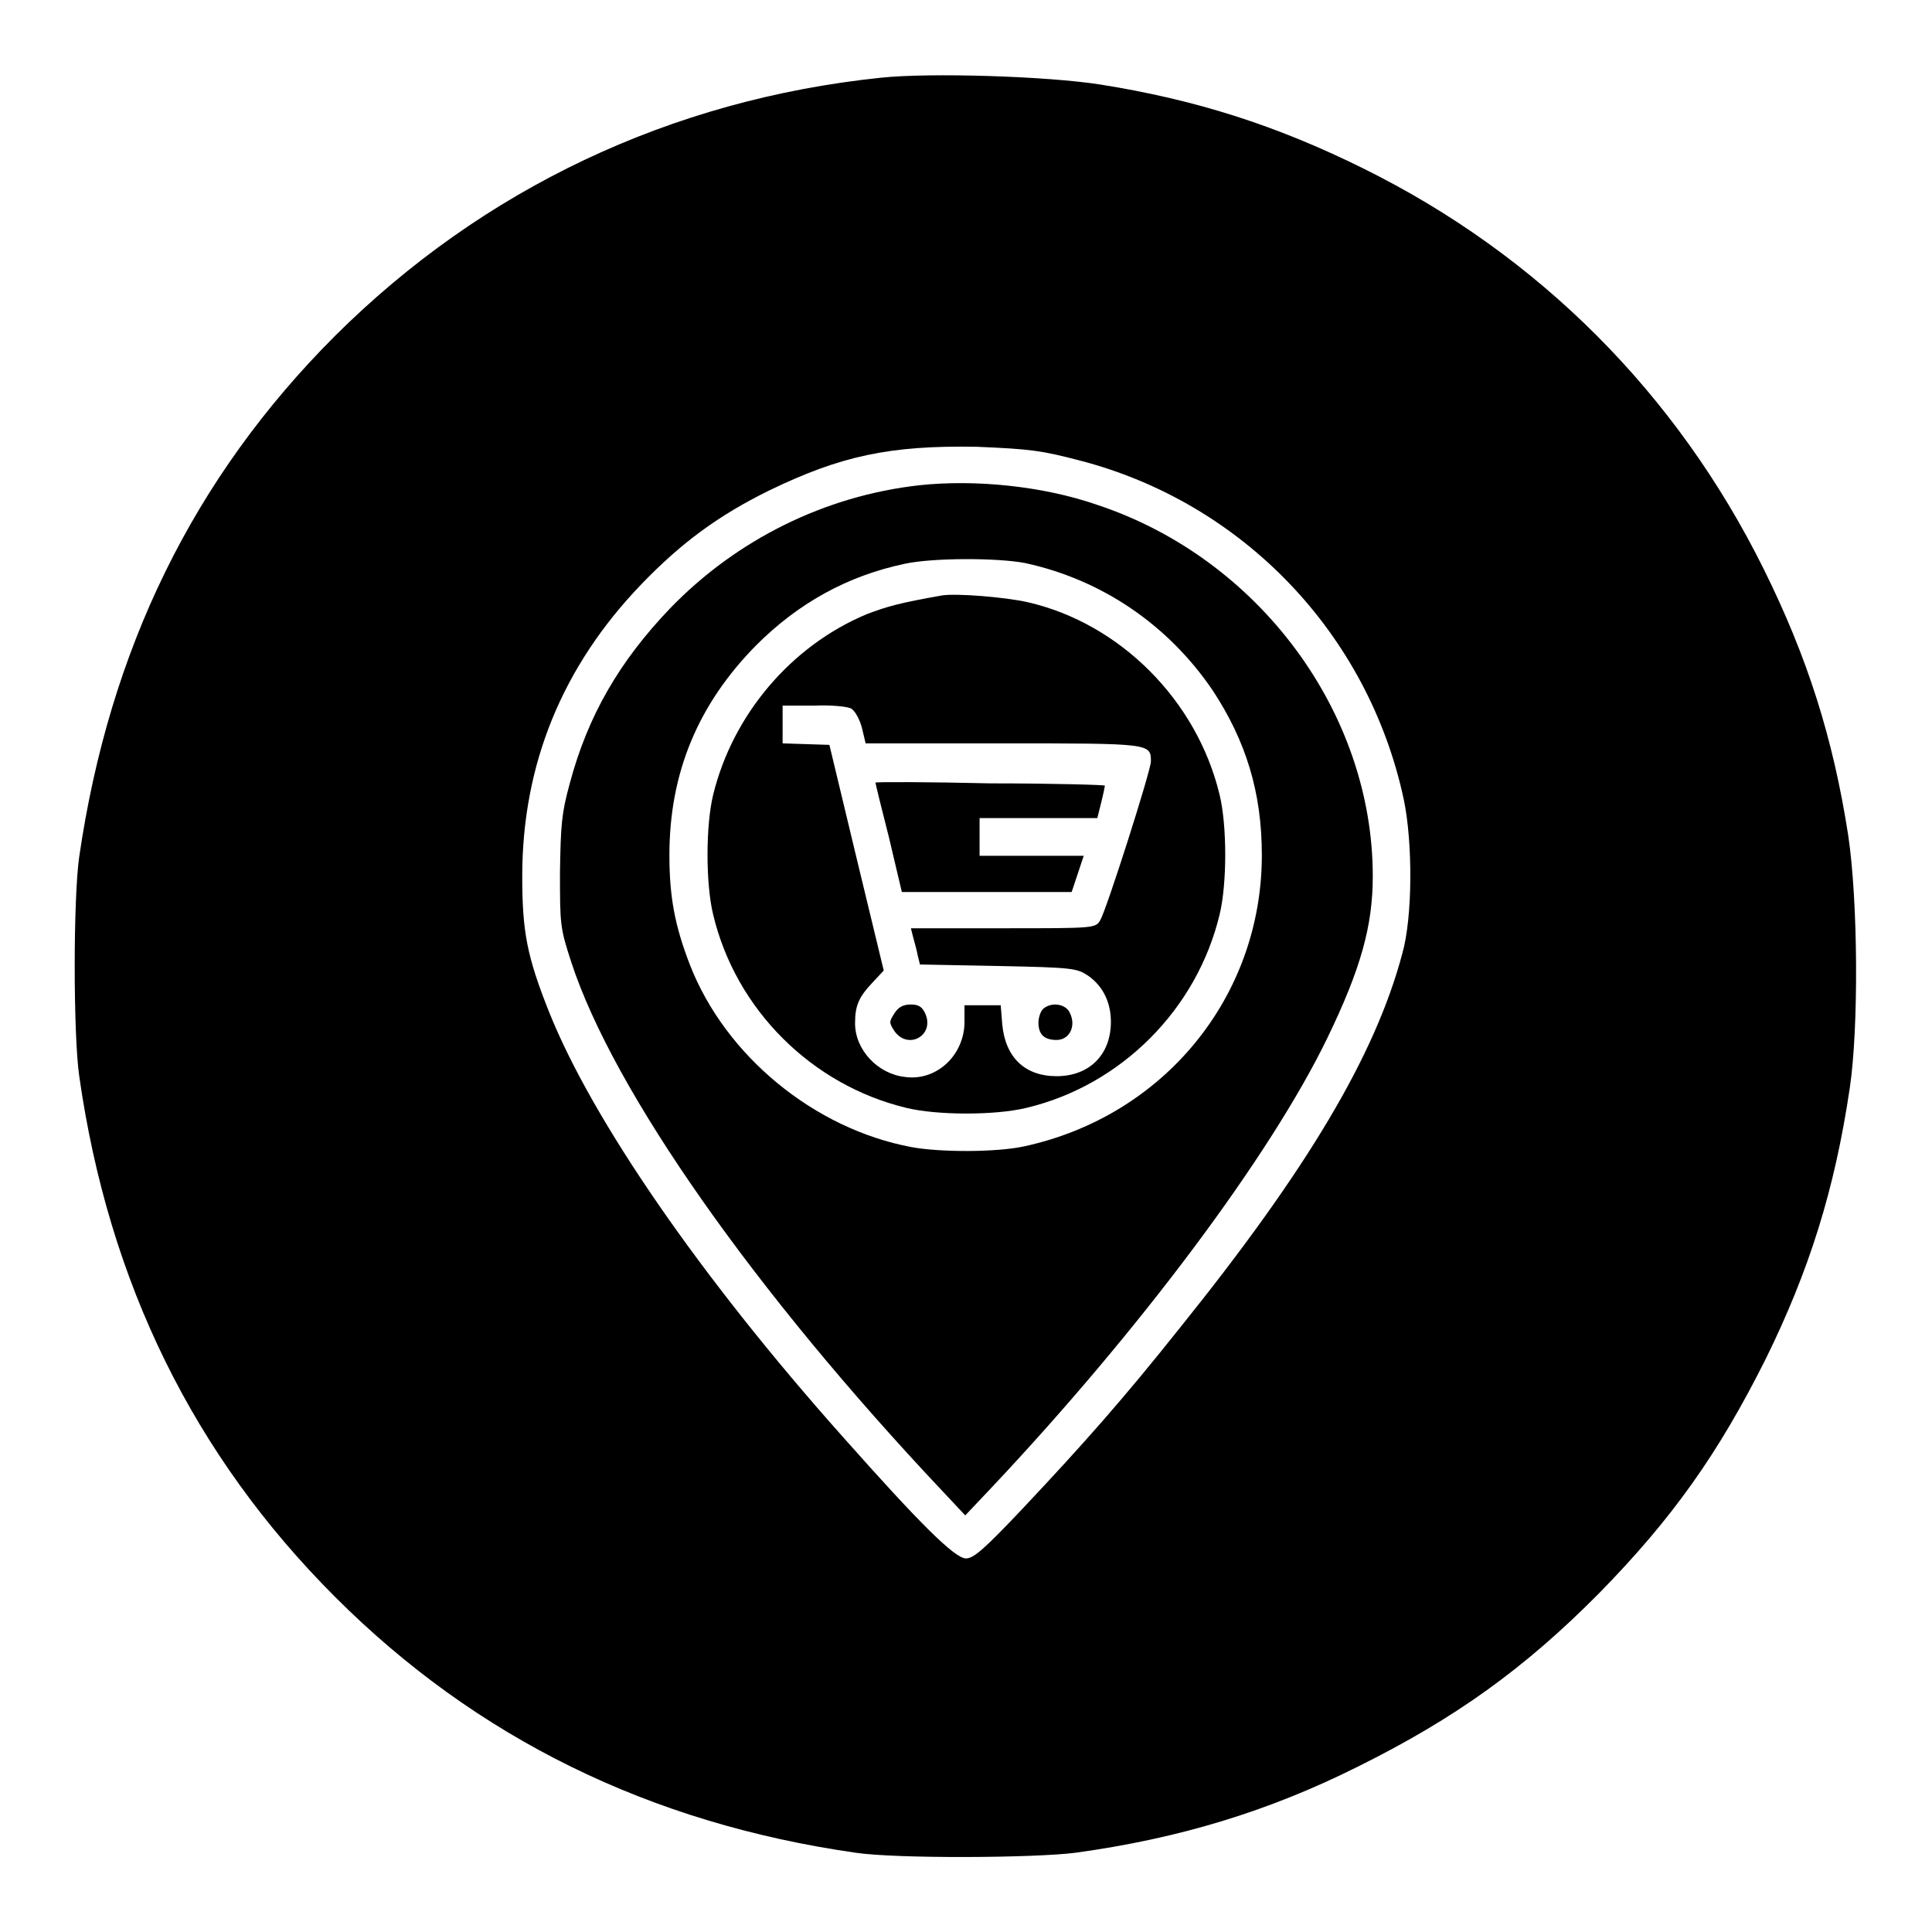
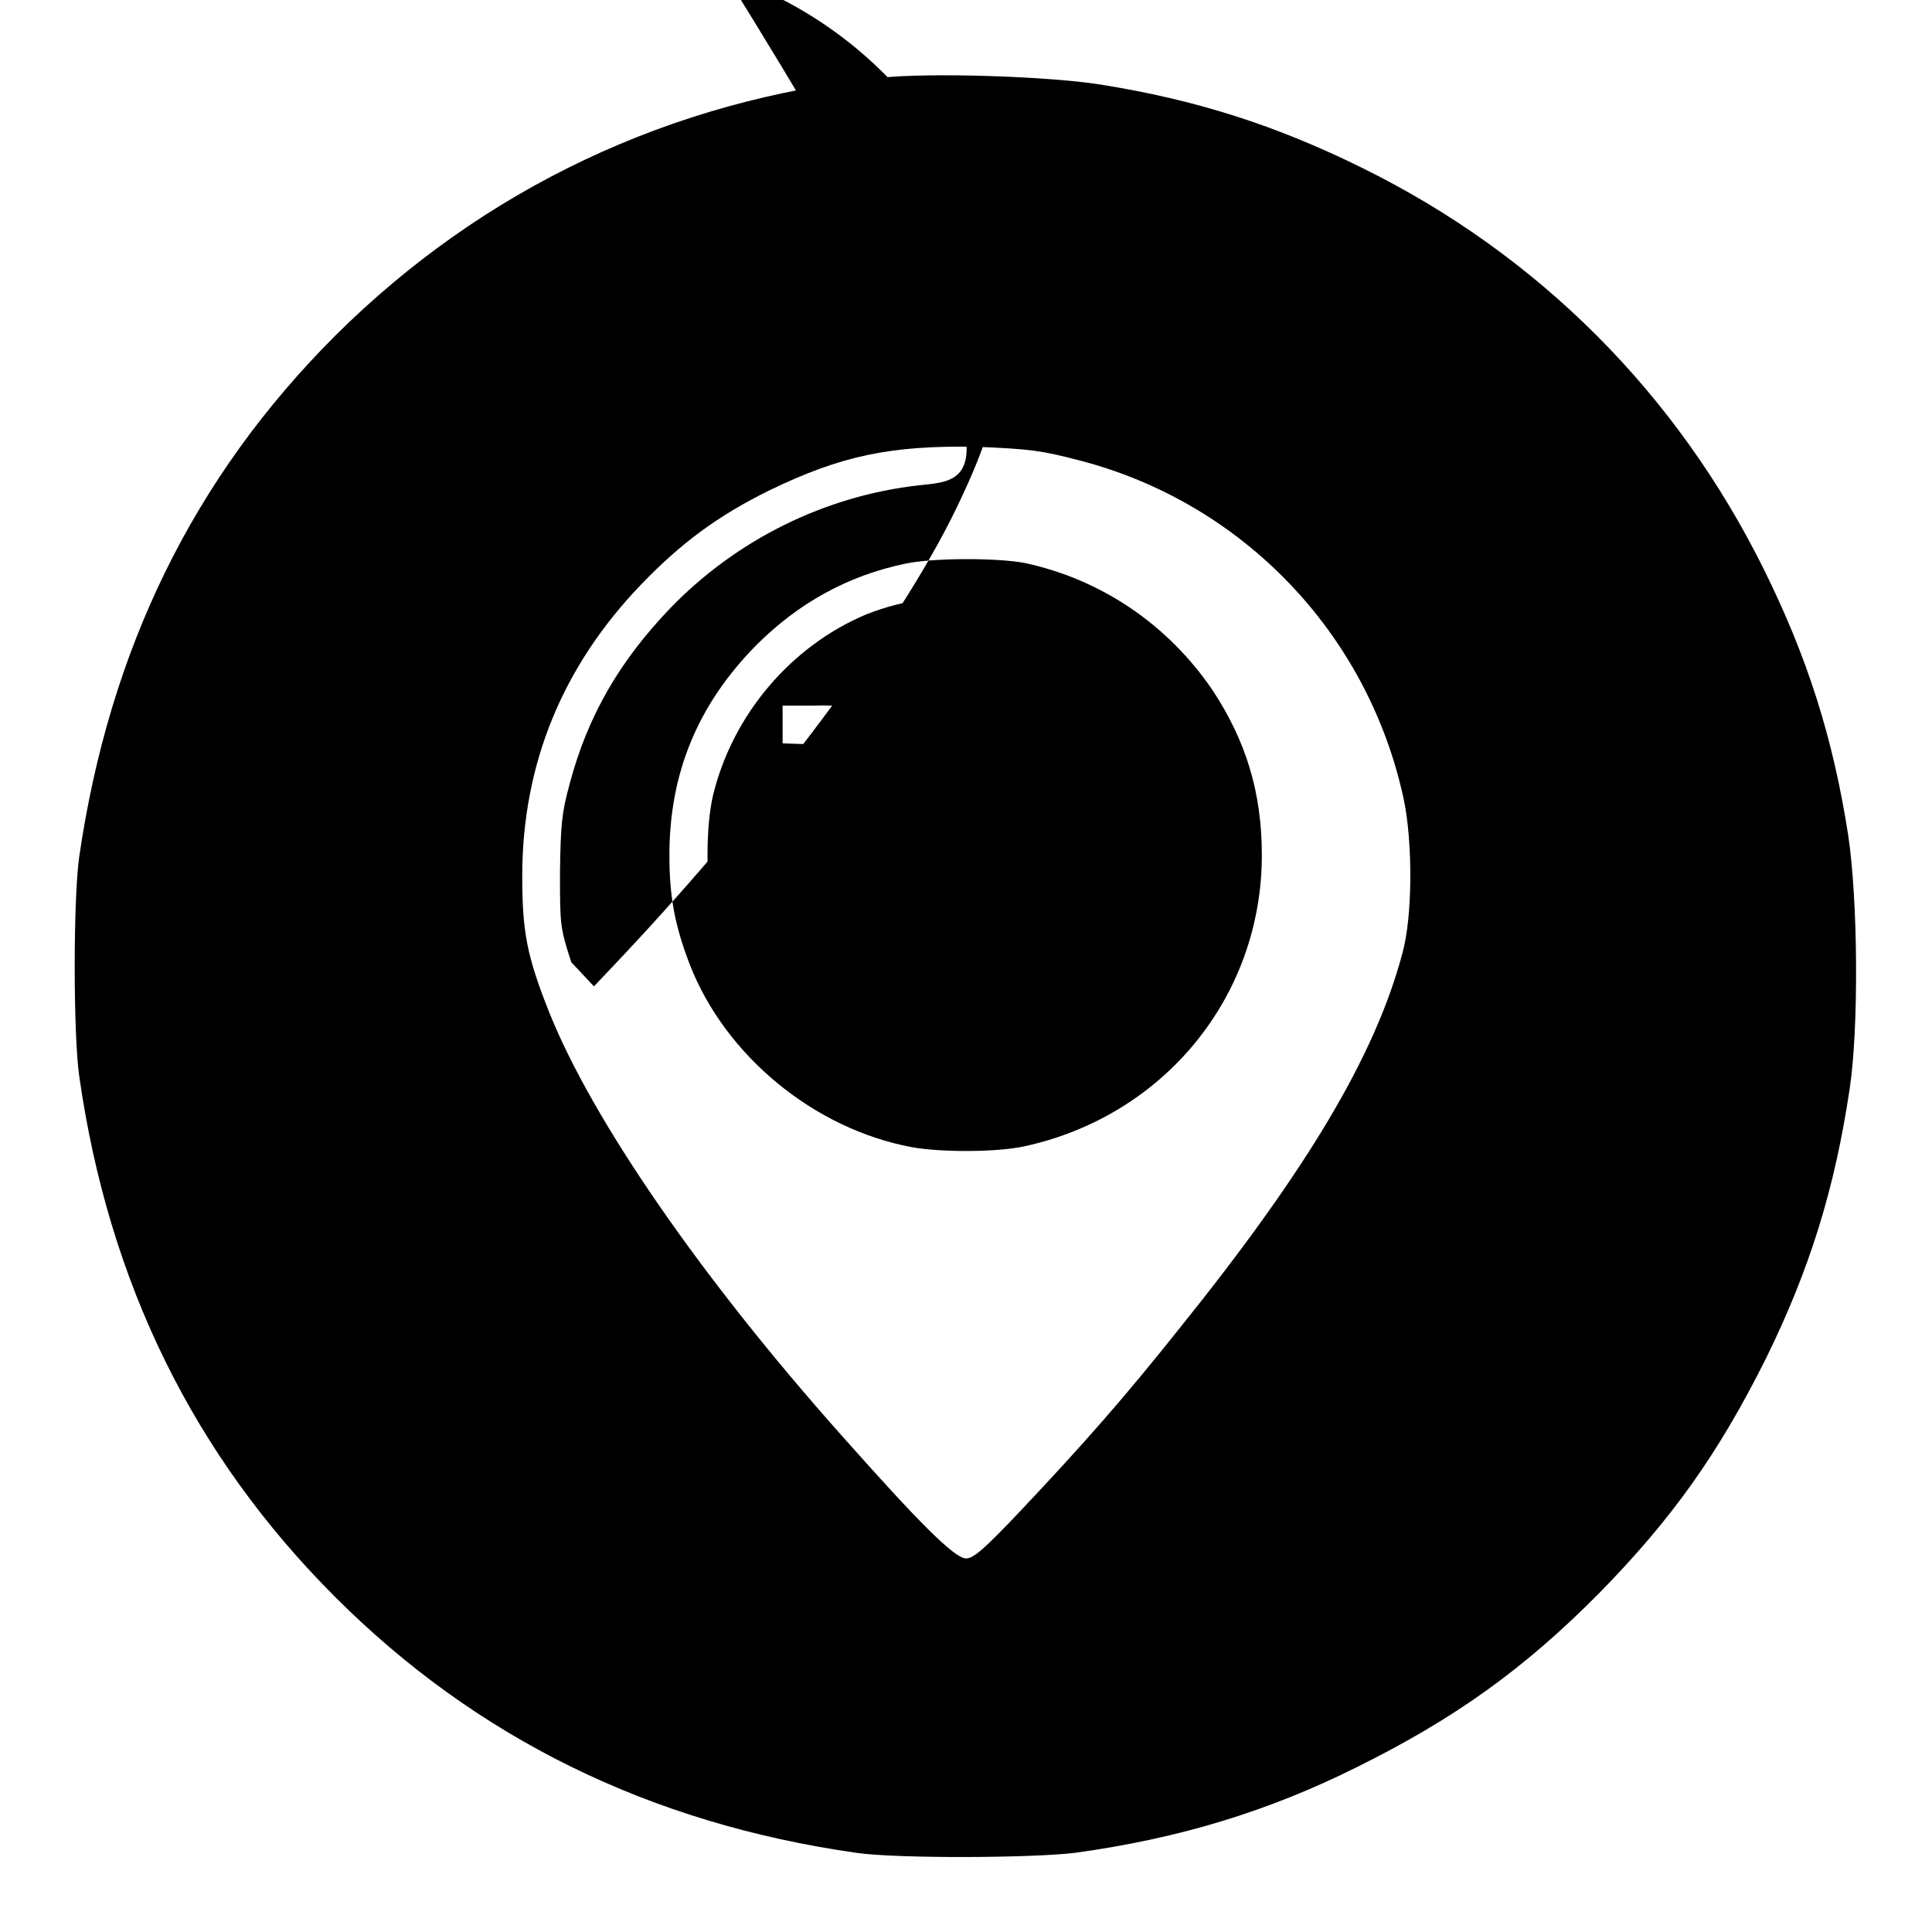
<svg xmlns="http://www.w3.org/2000/svg" version="1.1" x="0px" y="0px" viewBox="0 0 256 256" enable-background="new 0 0 256 256" xml:space="preserve">
  <g>
    <g>
      <g>
        <path fill="#000000" d="M116.7,10.3C88.9,13.2,64,25,44.4,44.5c-18.8,18.8-29.9,41.6-33.9,69c-0.8,5.5-0.8,23.6,0,29.1c3.9,27.4,15.2,50.3,33.9,69c18.7,18.7,41.7,30,69,33.9c5.4,0.8,23.6,0.7,29.1,0c13.8-1.9,25.6-5.5,37.4-11.4c12.9-6.4,22.1-13,32-23c9.7-9.9,15.8-18.5,22.1-31.1c5.7-11.6,9.1-22.3,11.1-35.8c1.2-8,1.1-24.8-0.2-33.5c-2-12.9-5.4-23.6-11.2-35.3c-11.5-23.2-29.8-41.6-53.1-53.1c-11.5-5.7-22.2-9.1-34.8-11.1C138.8,10.1,123.3,9.6,116.7,10.3z M143,61c21.7,5.6,38.3,23,43,44.9c1.2,5.7,1.2,15.6-0.2,20.5c-3.6,13.5-12.6,28.6-29.5,49.6c-7.4,9.3-12.7,15.3-20.8,23.9c-5.1,5.4-6.5,6.6-7.5,6.6c-1.5,0-6.2-4.7-16.4-16.2c-18.8-21.1-33.1-41.9-38.8-56.1c-3-7.5-3.6-10.8-3.6-18.1c0-14.8,5.3-27.8,15.8-38.7c5.3-5.5,10.2-9.1,16.9-12.4c9.5-4.6,16-6,27.5-5.8C136.6,59.5,138,59.7,143,61z" />
-         <path fill="#000000" d="M121.8,64.3c-12.5,1.4-24.2,7.2-33,16.3c-6.7,7-10.9,14.2-13.3,23.2c-1.1,4-1.2,5.5-1.3,11.8c0,6.9,0,7.3,1.5,11.9c5.6,17.1,24.3,43.7,49.2,70.1l3,3.2l3.5-3.7c19.5-20.7,36.9-43.9,44.5-59.6c4.4-9.1,6-14.8,6-21.4c0-21.7-15.1-42.1-36.5-49.2C138.2,64.4,129.2,63.5,121.8,64.3z M135.8,74.6c10.2,2.2,19,8.2,24.9,16.9c4.4,6.7,6.5,13.5,6.5,21.8c0,18.8-13,34.6-31.5,38.6c-3.7,0.8-11.1,0.8-14.9,0.1c-12.9-2.4-24.7-12.1-29.4-24.2c-2-5.2-2.7-9-2.7-14.5c0-10.9,3.8-20,11.5-27.8c5.6-5.6,12.1-9.2,19.7-10.8C123.6,73.9,132.1,73.9,135.8,74.6z" />
+         <path fill="#000000" d="M121.8,64.3c-12.5,1.4-24.2,7.2-33,16.3c-6.7,7-10.9,14.2-13.3,23.2c-1.1,4-1.2,5.5-1.3,11.8c0,6.9,0,7.3,1.5,11.9l3,3.2l3.5-3.7c19.5-20.7,36.9-43.9,44.5-59.6c4.4-9.1,6-14.8,6-21.4c0-21.7-15.1-42.1-36.5-49.2C138.2,64.4,129.2,63.5,121.8,64.3z M135.8,74.6c10.2,2.2,19,8.2,24.9,16.9c4.4,6.7,6.5,13.5,6.5,21.8c0,18.8-13,34.6-31.5,38.6c-3.7,0.8-11.1,0.8-14.9,0.1c-12.9-2.4-24.7-12.1-29.4-24.2c-2-5.2-2.7-9-2.7-14.5c0-10.9,3.8-20,11.5-27.8c5.6-5.6,12.1-9.2,19.7-10.8C123.6,73.9,132.1,73.9,135.8,74.6z" />
        <path fill="#000000" d="M124.8,78.9c-5.6,1-7.1,1.4-10,2.5c-10,4.2-17.7,13.3-20.3,23.9c-1,4.1-1,11.8,0,15.9c3,12.6,13.1,22.6,25.6,25.6c4.1,1,11.8,1,15.9,0c12.6-3,22.6-13.1,25.6-25.6c1-4.1,1-11.8,0-15.9c-3-12.5-13.2-22.7-25.4-25.5C133.1,79.1,126.7,78.6,124.8,78.9z M112.8,93.9c0.5,0.3,1.1,1.4,1.4,2.5l0.5,2.1h18.2c19.6,0,19.6,0,19.6,2.4c0,1.2-5.9,19.7-6.7,21c-0.6,1.1-0.7,1.1-12.9,1.1h-12.2l0.3,1.2c0.2,0.7,0.5,1.8,0.6,2.4l0.3,1.2l10.4,0.2c9.9,0.2,10.4,0.3,11.9,1.3c2,1.4,3,3.6,3,6.1c0,4.3-2.8,7.2-7.2,7.2c-4.2,0-6.8-2.5-7.2-6.9l-0.2-2.5h-2.4h-2.4v2.2c0,4.4-3.7,7.9-7.9,7.3c-3.6-0.4-6.6-3.6-6.6-7.1c0-2.4,0.5-3.5,2.4-5.5l1.4-1.5l-3.6-14.9l-3.6-15l-3.1-0.1l-3.1-0.1v-2.5v-2.5h4.2C110,93.4,112.3,93.6,112.8,93.9z" />
        <path fill="#000000" d="M116,103.7c0,0.1,0.8,3.4,1.8,7.3l1.7,7.2h11.3H142l0.8-2.4l0.8-2.4h-6.9h-6.9v-2.5v-2.5h7.8h7.8l0.5-2c0.3-1.2,0.5-2.2,0.5-2.3c0-0.1-6.8-0.3-15.2-0.3C122.9,103.6,116,103.6,116,103.7z" />
        <path fill="#000000" d="M118.5,134.3c-0.7,1.1-0.7,1.2,0,2.3c1.8,2.6,5.4,0.6,4.1-2.3c-0.4-0.9-0.9-1.2-1.9-1.2C119.6,133.1,119,133.5,118.5,134.3z" />
-         <path fill="#000000" d="M138.2,133.7c-0.3,0.3-0.6,1.1-0.6,1.8c0,1.6,0.8,2.3,2.4,2.3c1.7,0,2.6-1.8,1.8-3.5C141.3,133,139.3,132.7,138.2,133.7z" />
      </g>
    </g>
  </g>
</svg>